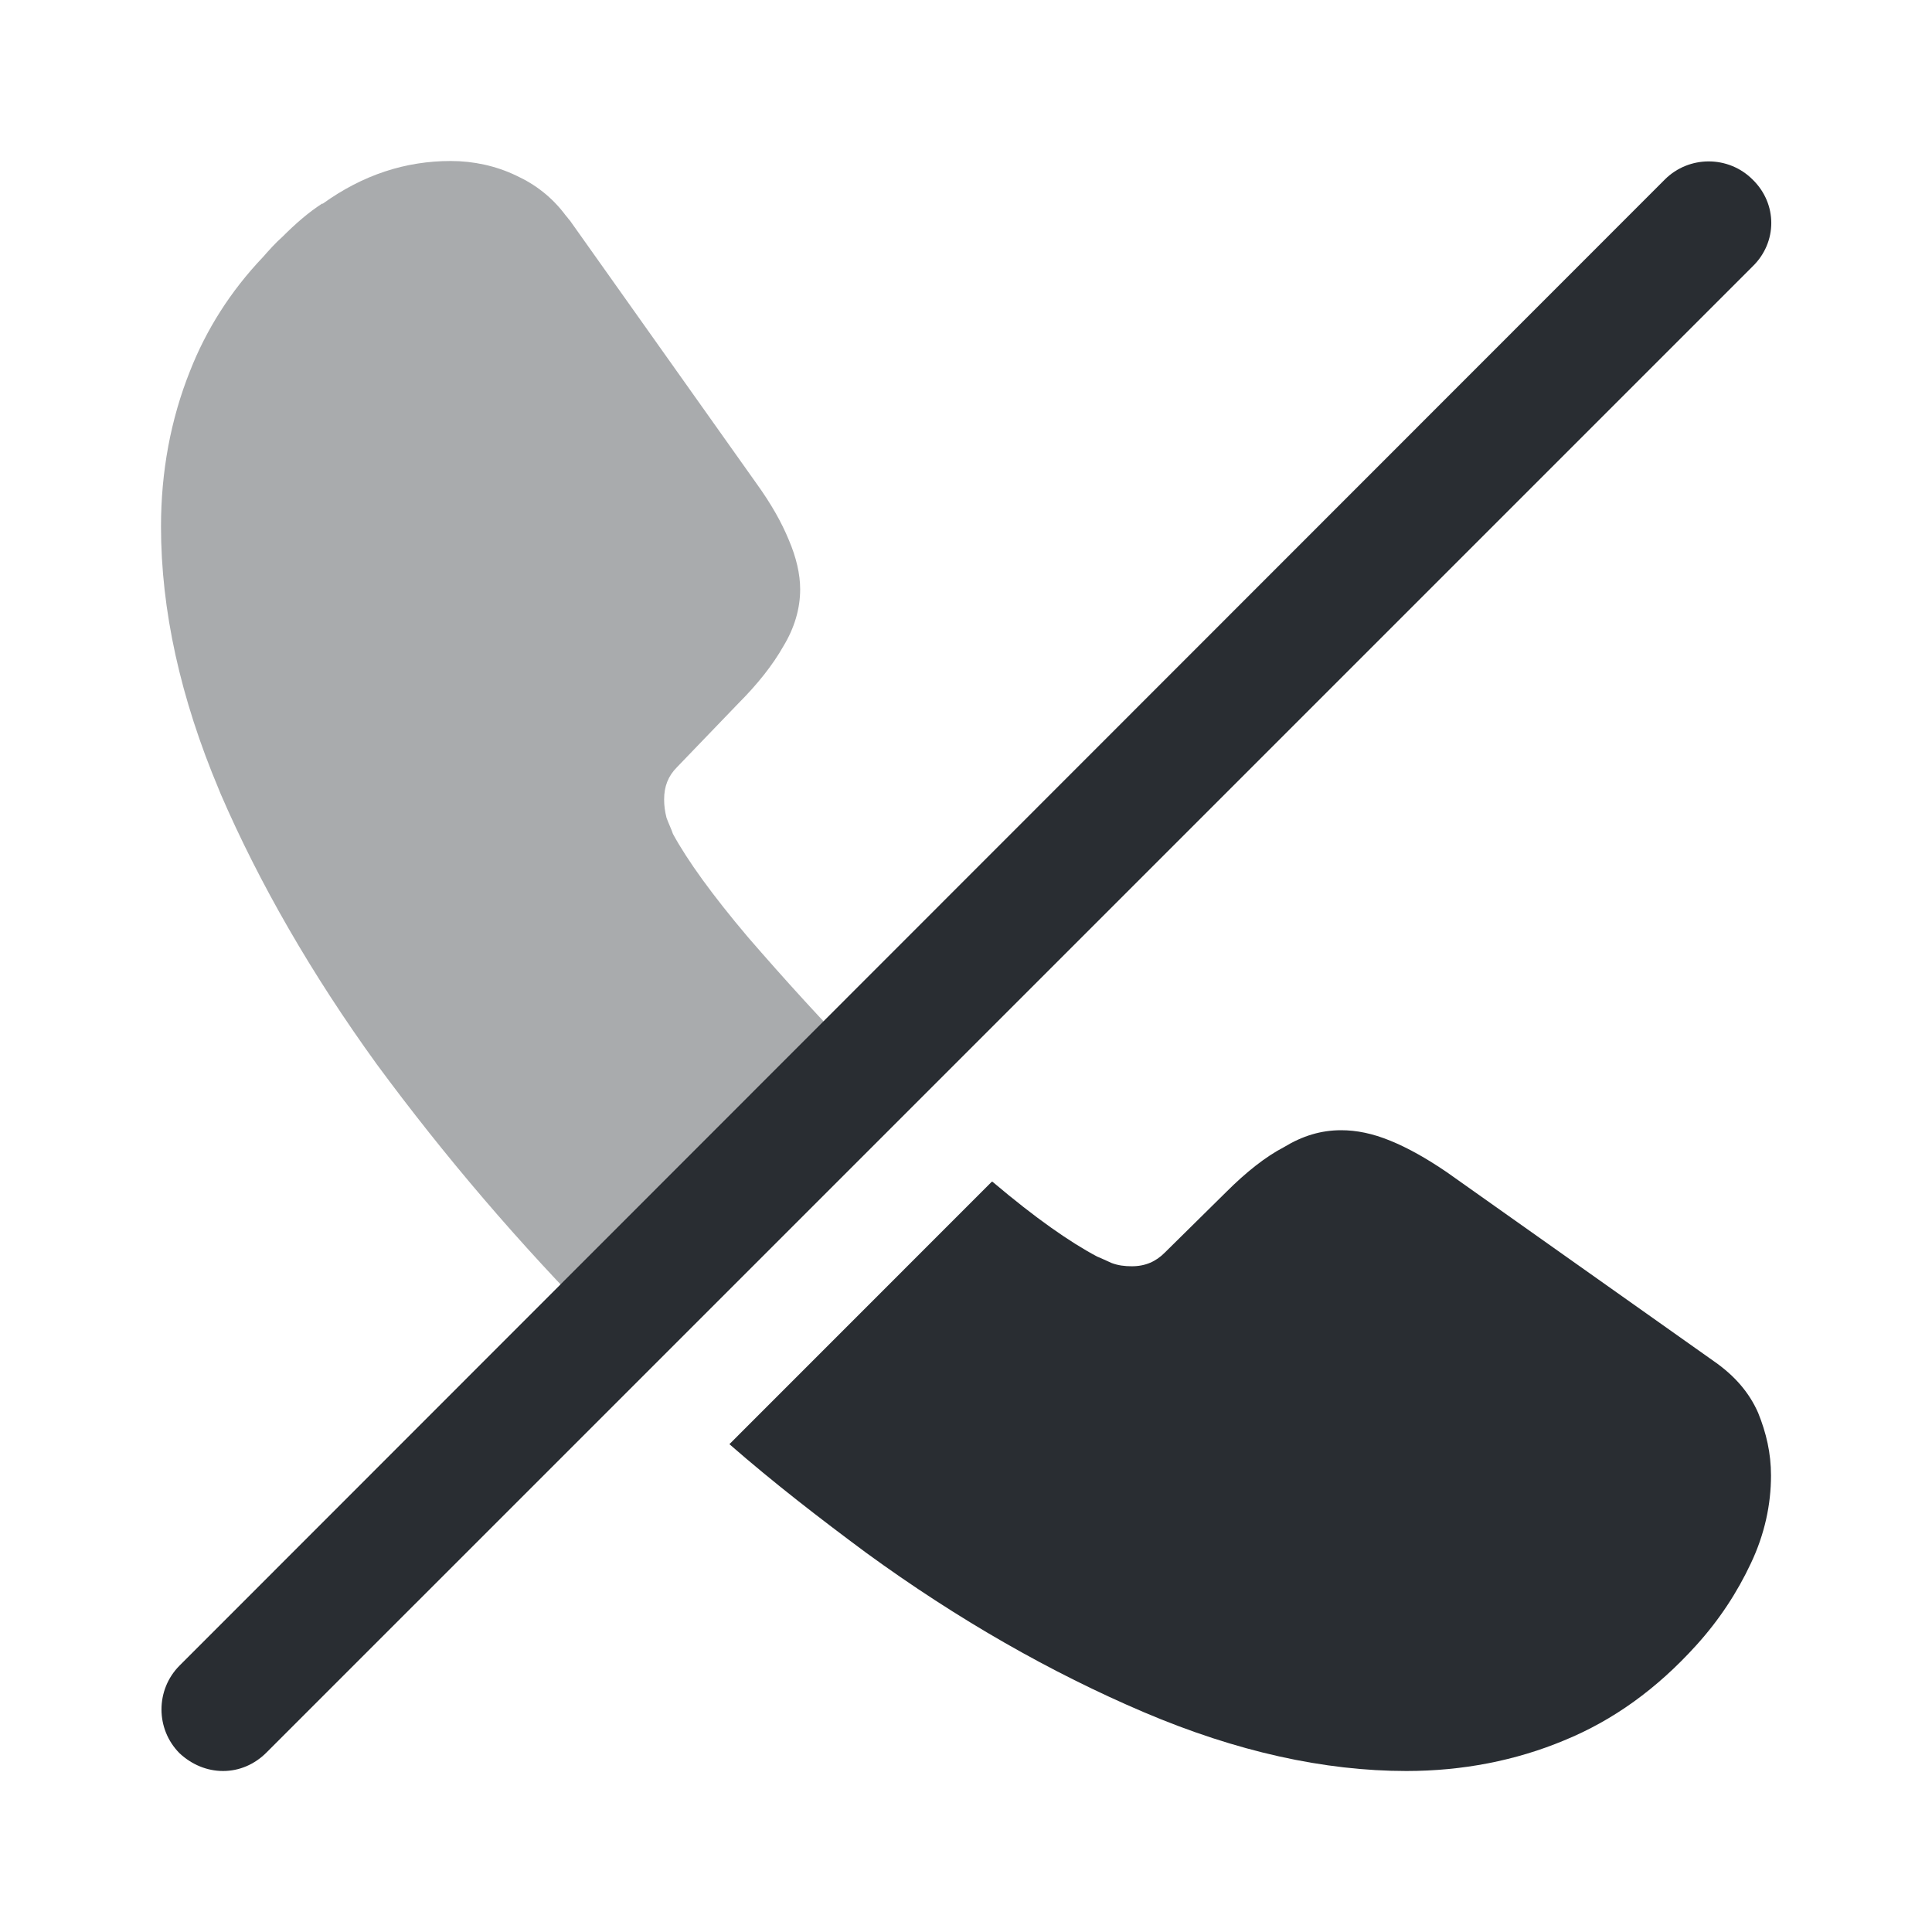
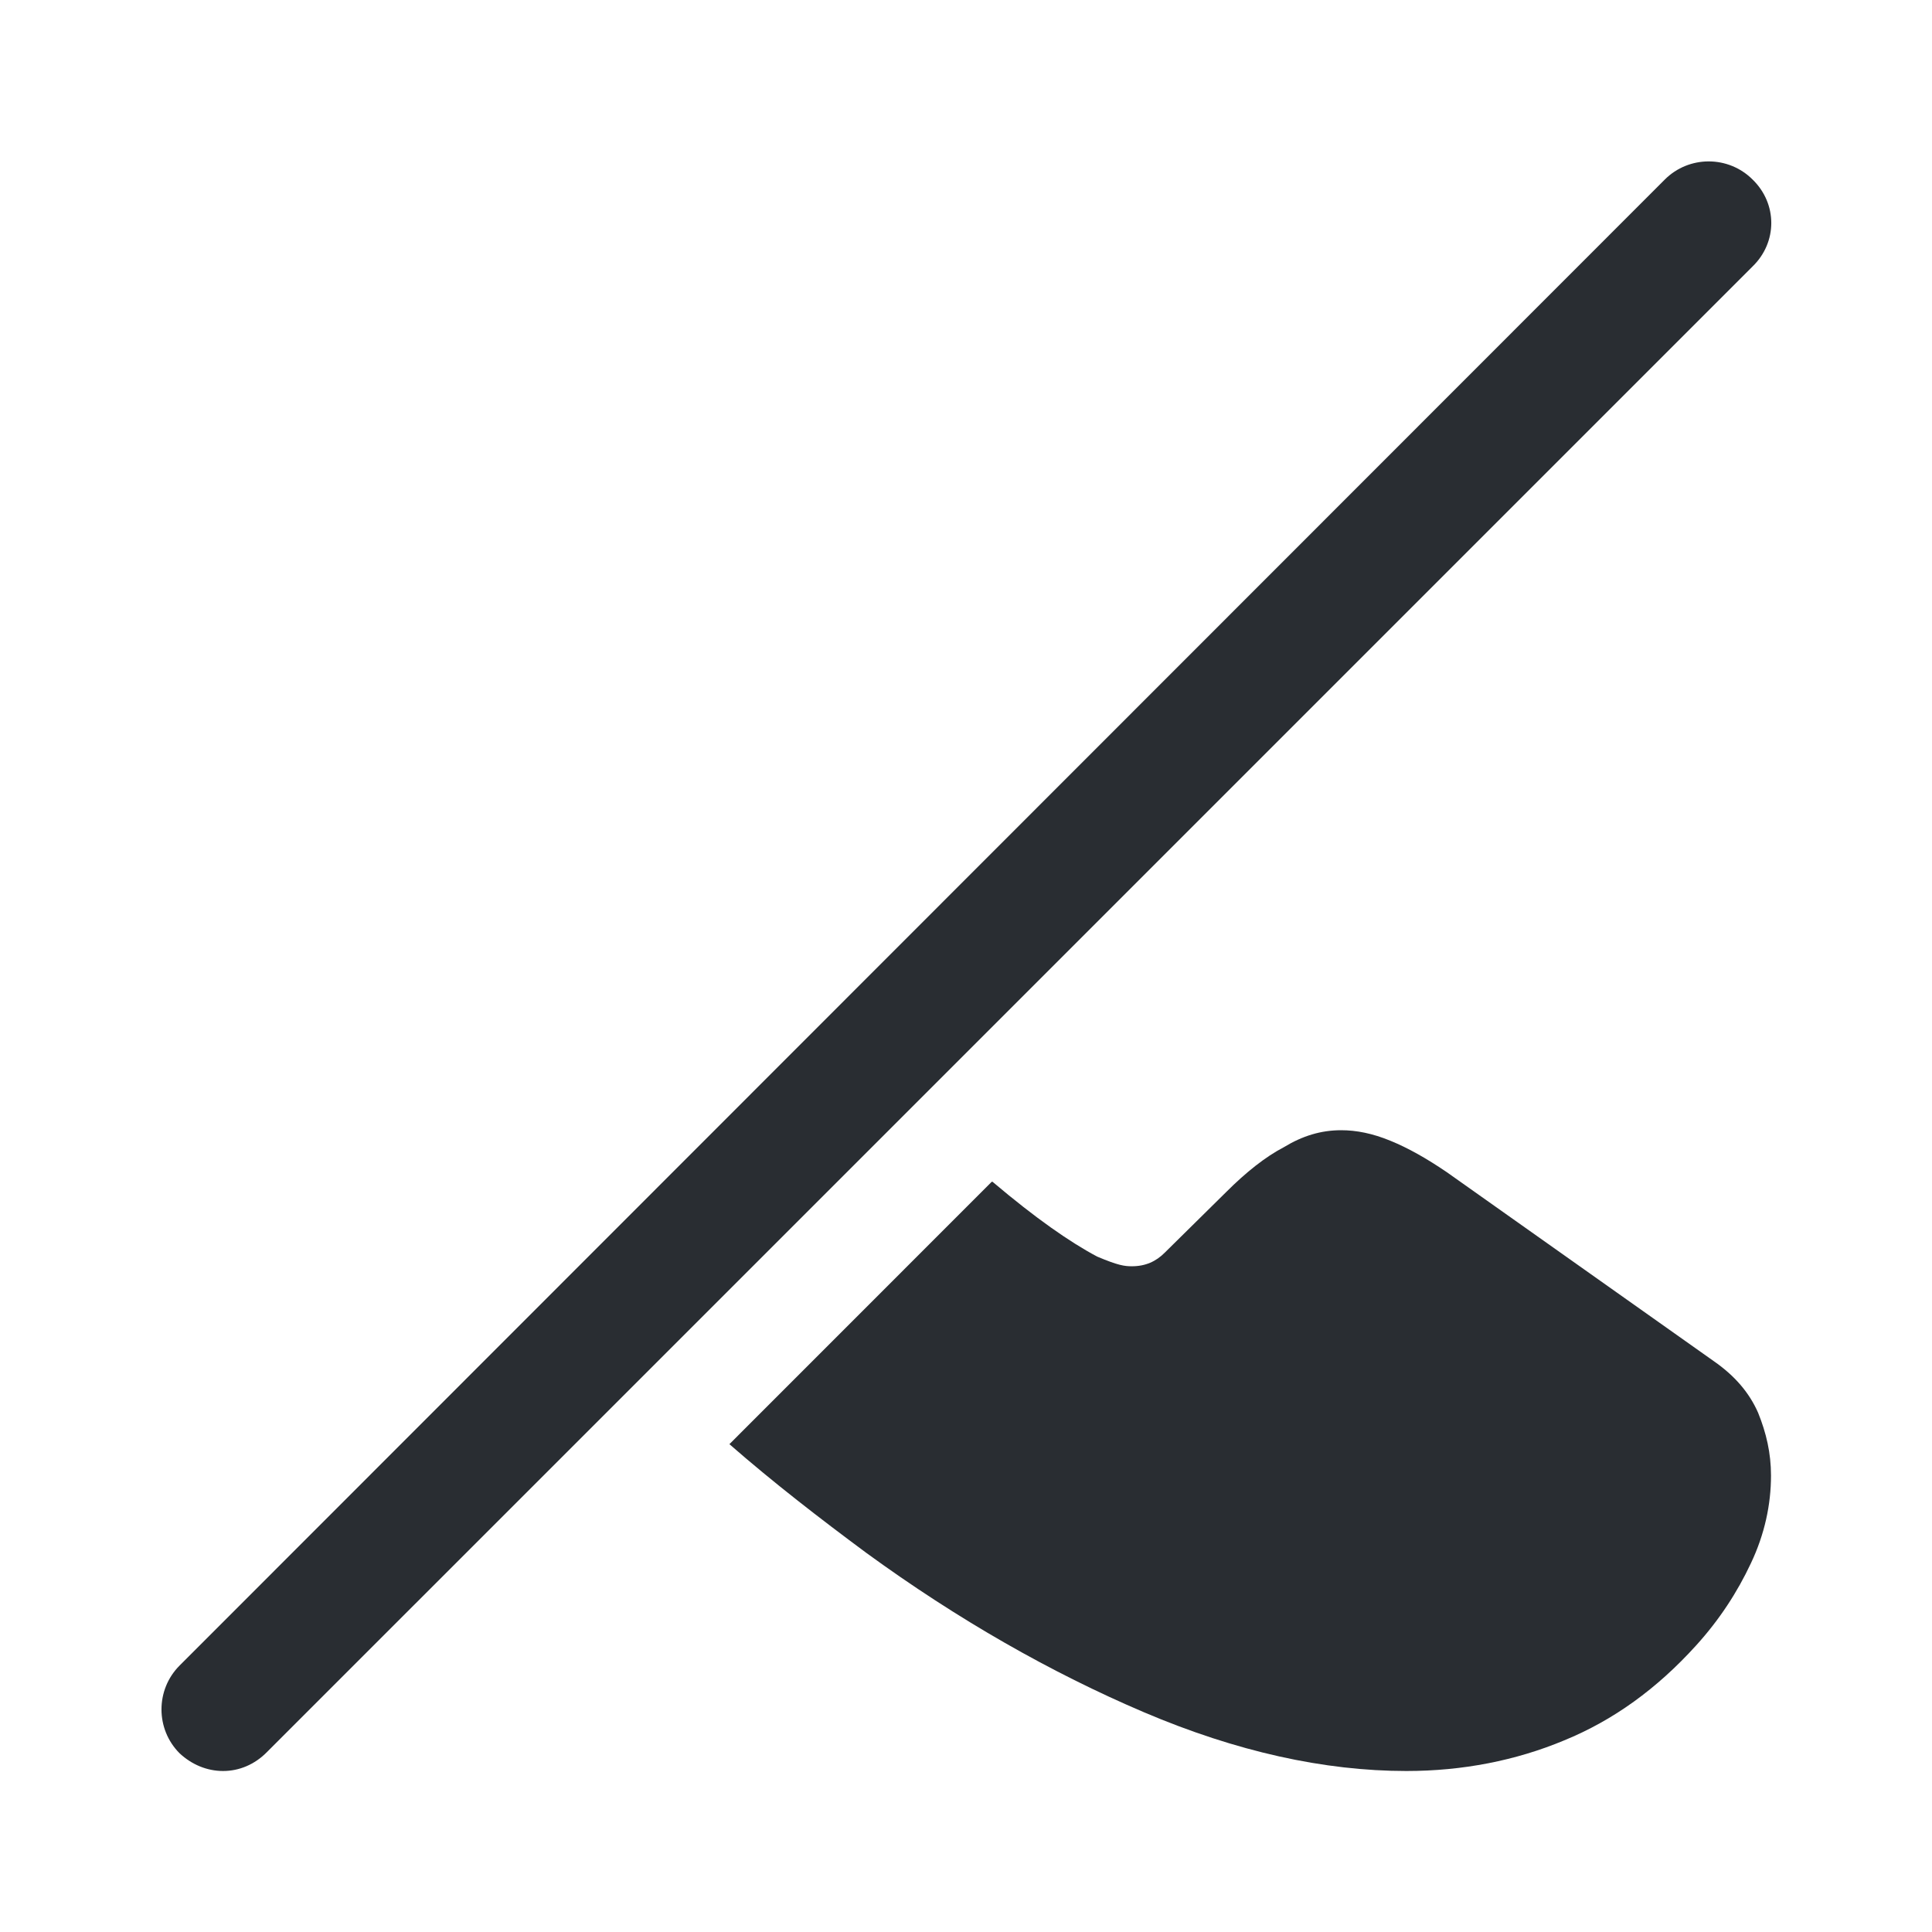
<svg xmlns="http://www.w3.org/2000/svg" width="800px" height="800px" viewBox="0 0 24 24" fill="none">
-   <path d="M22 18.33C22 18.69 21.921 19.06 21.75 19.42C21.581 19.78 21.36 20.12 21.07 20.44C20.581 20.98 20.041 21.37 19.43 21.62C18.831 21.87 18.171 22 17.471 22C16.451 22 15.361 21.76 14.21 21.27C13.06 20.78 11.9 20.12 10.761 19.29C10.181 18.86 9.611 18.42 9.061 17.94L12.32 14.68C12.331 14.68 12.331 14.68 12.341 14.69C12.861 15.13 13.29 15.43 13.63 15.61C13.681 15.63 13.741 15.66 13.81 15.69C13.89 15.72 13.97 15.73 14.06 15.73C14.23 15.73 14.361 15.67 14.47 15.56L15.23 14.81C15.48 14.56 15.72 14.37 15.95 14.25C16.18 14.11 16.41 14.04 16.66 14.04C16.851 14.04 17.05 14.08 17.27 14.17C17.491 14.26 17.721 14.39 17.971 14.56L21.291 16.91C21.55 17.09 21.73 17.3 21.84 17.55C21.941 17.8 22 18.05 22 18.33Z" fill="#292D32" />
-   <path opacity="0.4" d="M10.76 13.24L7.5 16.5C7.49 16.5 7.49 16.5 7.48 16.49C6.45 15.45 5.52 14.36 4.68 13.22C3.87 12.1 3.22 10.97 2.74 9.86C2.73 9.84 2.73 9.83 2.72 9.81C2.24 8.67 2 7.58 2 6.54C2 5.86 2.12 5.21 2.36 4.61C2.56 4.1 2.86 3.62 3.27 3.19C3.34 3.11 3.42 3.02 3.51 2.94C3.67 2.78 3.83 2.64 4 2.53C4.01 2.53 4.01 2.53 4.01 2.53C4.51 2.17 5.04 2 5.6 2C5.88 2 6.16 2.06 6.41 2.18C6.65 2.29 6.86 2.45 7.03 2.68C7.05 2.7 7.06 2.72 7.08 2.74L9.4 6.01C9.58 6.26 9.71 6.49 9.8 6.71C9.89 6.92 9.94 7.13 9.94 7.32C9.94 7.56 9.87 7.8 9.73 8.03C9.6 8.26 9.41 8.5 9.17 8.74L8.41 9.53C8.3 9.64 8.25 9.77 8.25 9.93C8.25 10.01 8.26 10.08 8.28 10.16C8.31 10.24 8.34 10.3 8.36 10.36C8.54 10.69 8.85 11.12 9.29 11.64C9.74 12.16 10.22 12.69 10.74 13.22C10.75 13.23 10.75 13.23 10.76 13.24Z" fill="#292D32" />
+   <path d="M22 18.33C22 18.69 21.921 19.06 21.75 19.42C21.581 19.78 21.36 20.12 21.07 20.44C20.581 20.98 20.041 21.37 19.43 21.62C18.831 21.87 18.171 22 17.471 22C16.451 22 15.361 21.76 14.21 21.27C13.06 20.78 11.9 20.12 10.761 19.29C10.181 18.86 9.611 18.42 9.061 17.94L12.32 14.68C12.331 14.68 12.331 14.68 12.341 14.69C12.861 15.13 13.29 15.43 13.63 15.61C13.89 15.72 13.97 15.73 14.06 15.73C14.23 15.73 14.361 15.67 14.47 15.56L15.23 14.81C15.48 14.56 15.72 14.37 15.95 14.25C16.18 14.11 16.41 14.04 16.66 14.04C16.851 14.04 17.05 14.08 17.27 14.17C17.491 14.26 17.721 14.39 17.971 14.56L21.291 16.91C21.55 17.09 21.73 17.3 21.84 17.55C21.941 17.8 22 18.05 22 18.33Z" fill="#292D32" />
  <path d="M21.771 2.23C21.471 1.93 20.981 1.93 20.681 2.23L2.231 20.69C1.931 20.99 1.931 21.48 2.231 21.78C2.381 21.92 2.571 22 2.771 22C2.971 22 3.161 21.92 3.311 21.77L21.771 3.31C22.081 3.01 22.081 2.53 21.771 2.23Z" fill="#292D32" />
</svg>